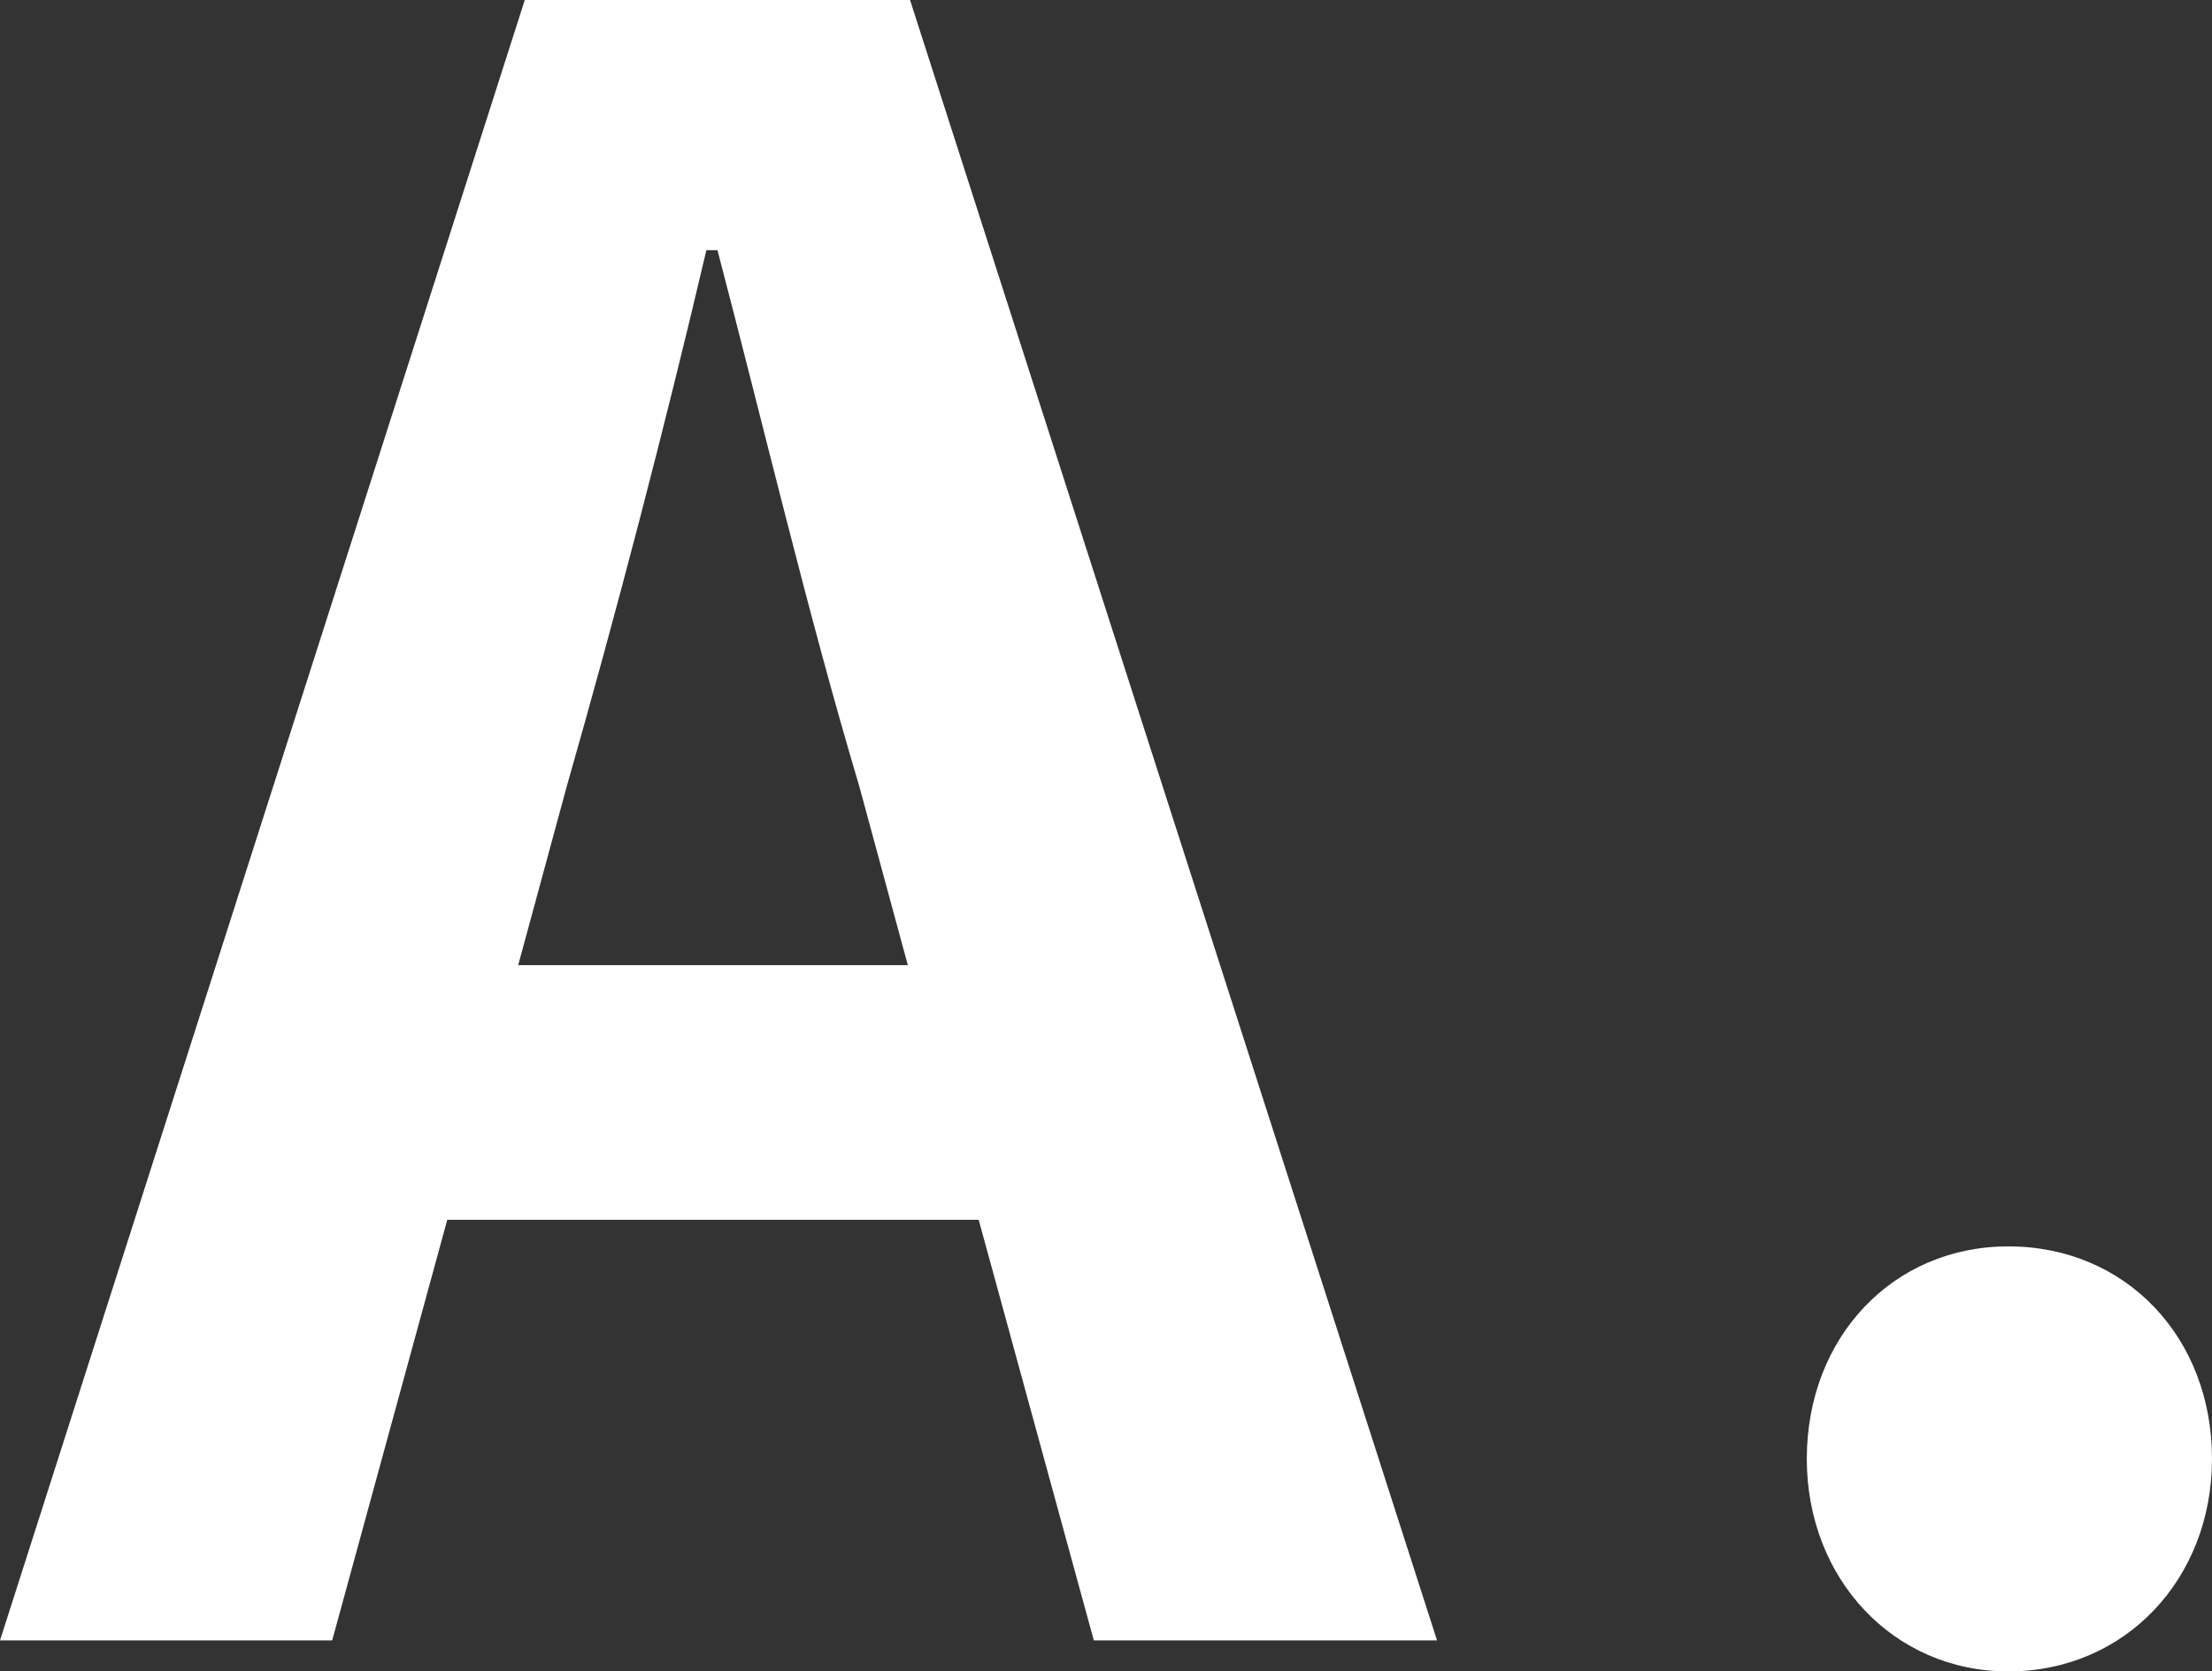
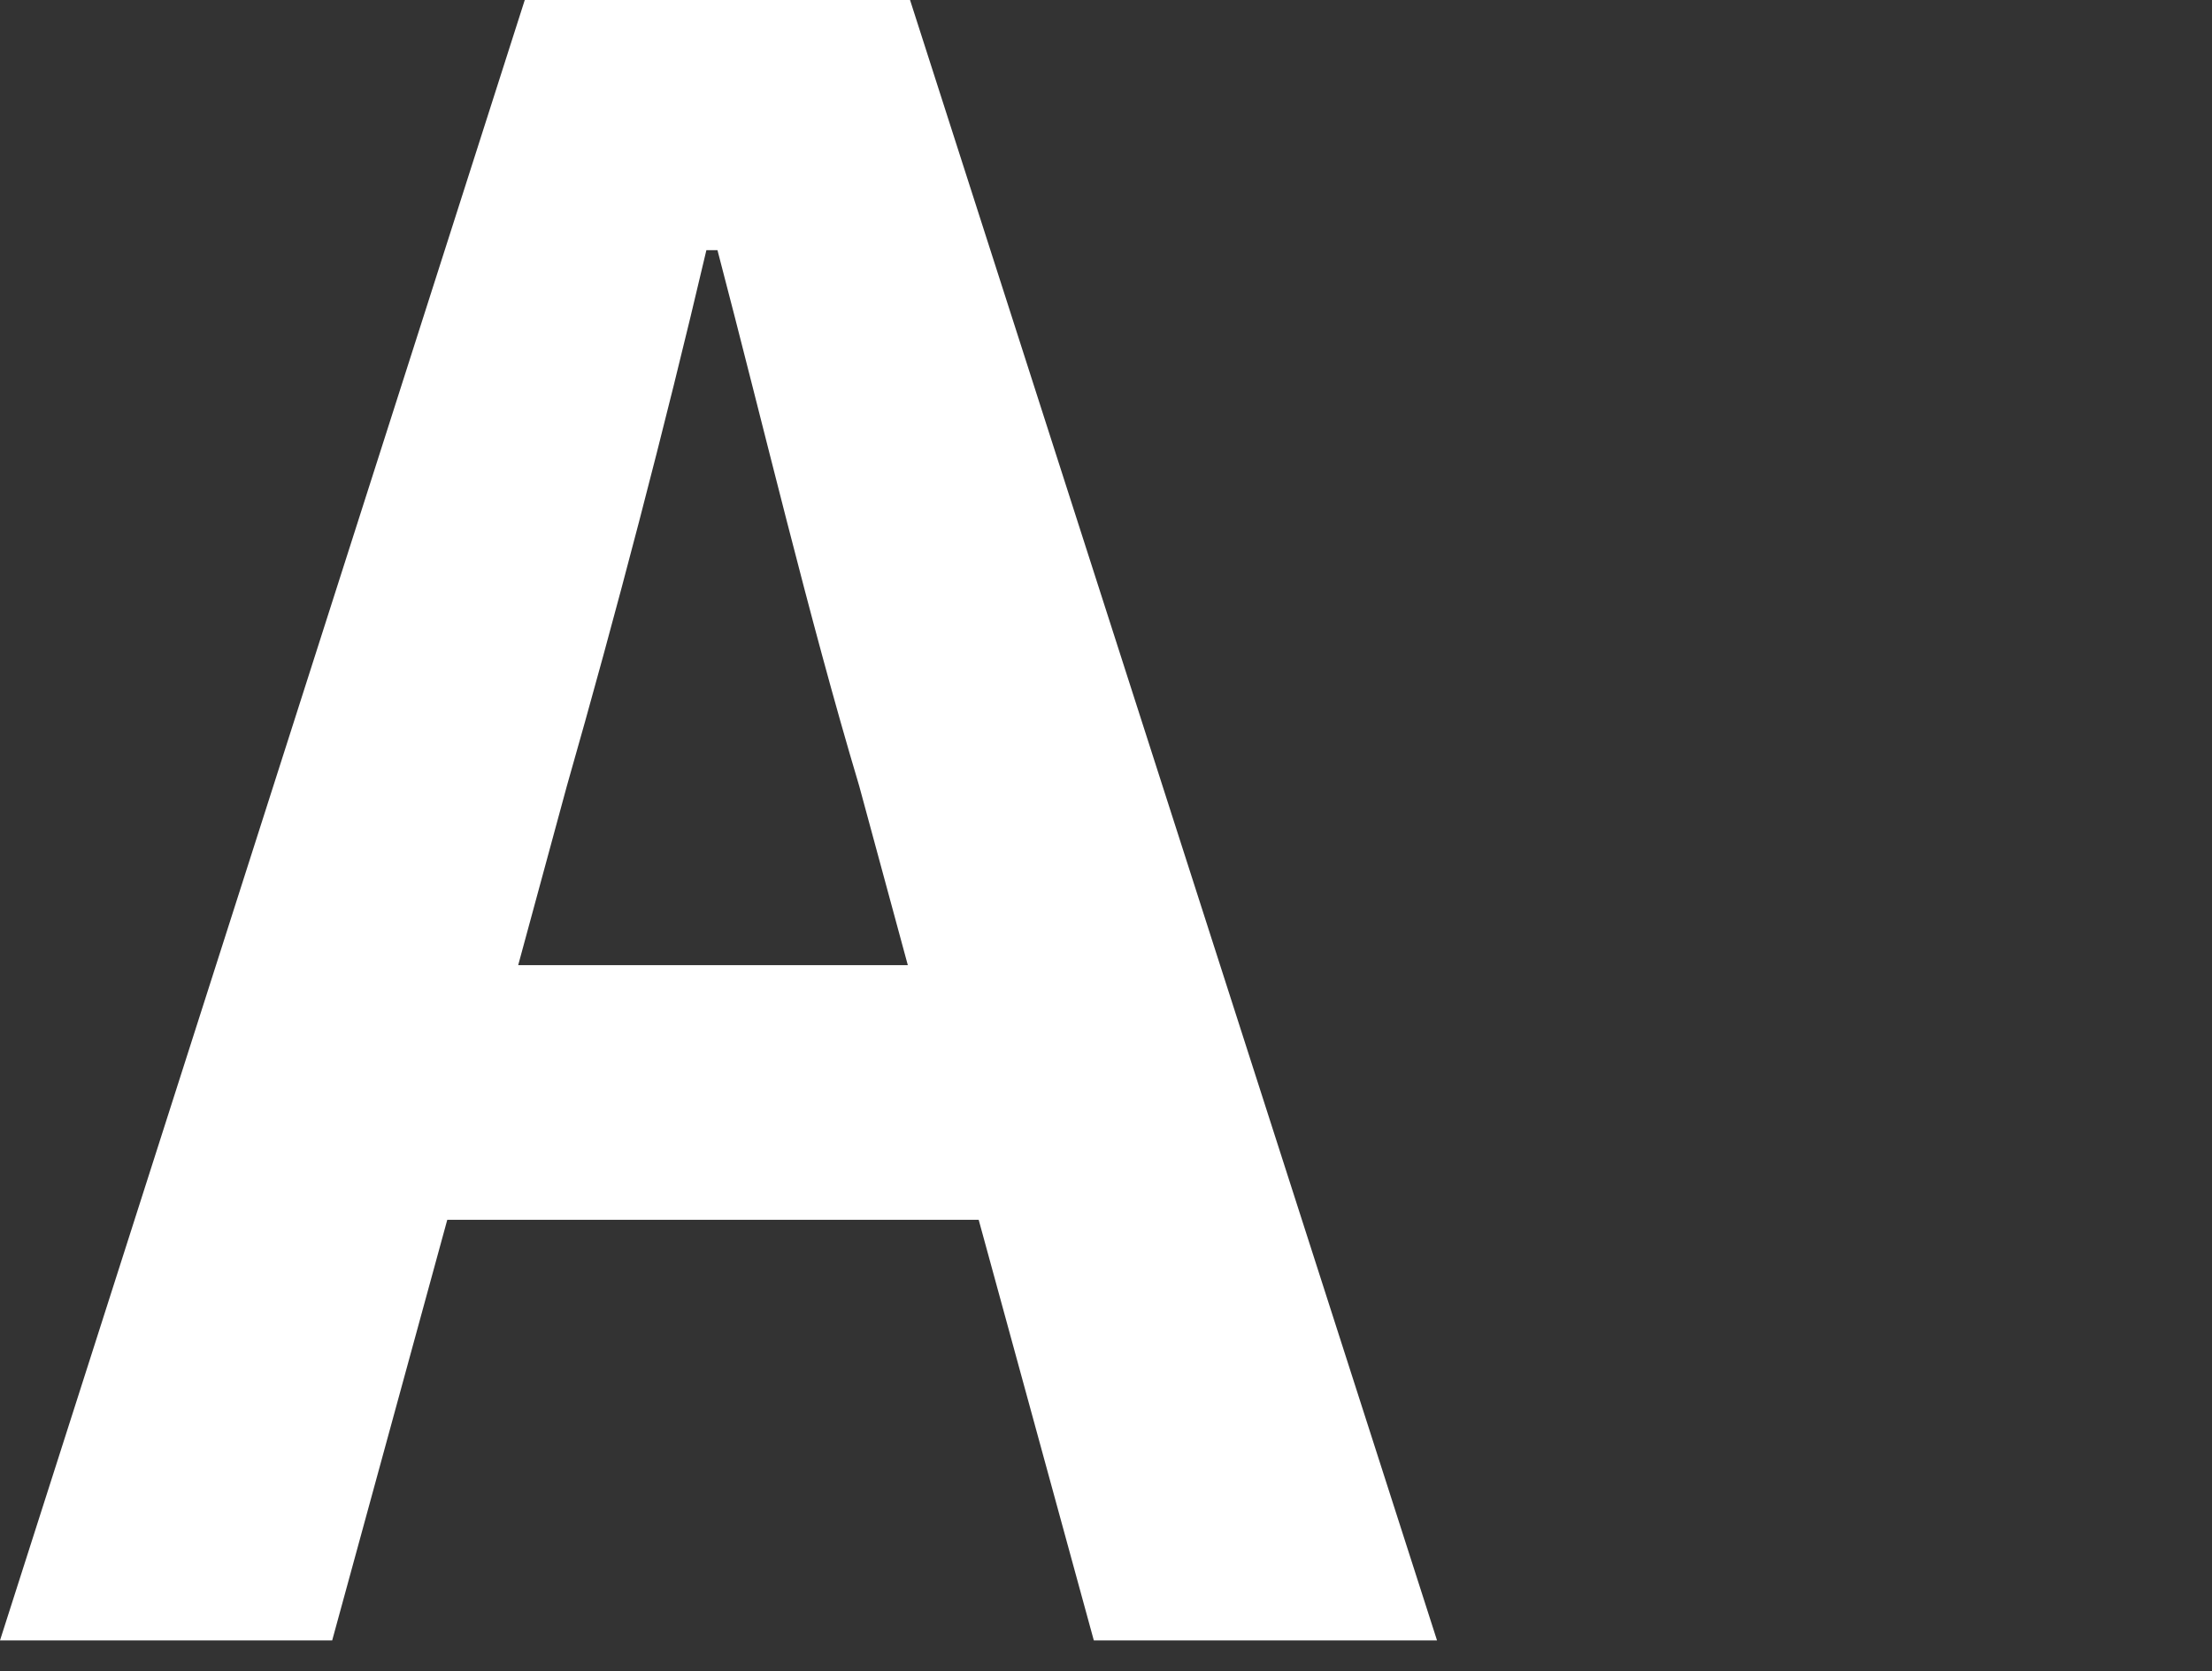
<svg xmlns="http://www.w3.org/2000/svg" id="_レイヤー_2" viewBox="0 0 38.961 29.446">
  <rect x="0" y="0" width="38.961" height="29.446" fill="#333333" stroke="none" />
  <defs>
    <style>.cls-1{fill:#fff;stroke-width:0px;}</style>
  </defs>
  <g id="_レイヤー_1-2">
    <path class="cls-1" d="M9.243,0h6.786l9.282,28.9h-6.045l-2.028-7.41H7.878l-2.027,7.41H0L9.243,0ZM9.126,17.004h6.864l-.857-3.159c-.897-3.003-1.678-6.318-2.496-9.438h-.195c-.741,3.159-1.599,6.436-2.457,9.438l-.858,3.159Z" />
-     <path class="cls-1" d="M31.824,25.702c0-2.145,1.521-3.744,3.549-3.744,2.067,0,3.588,1.599,3.588,3.744,0,2.106-1.521,3.744-3.588,3.744-2.028,0-3.549-1.638-3.549-3.744Z" />
  </g>
</svg>